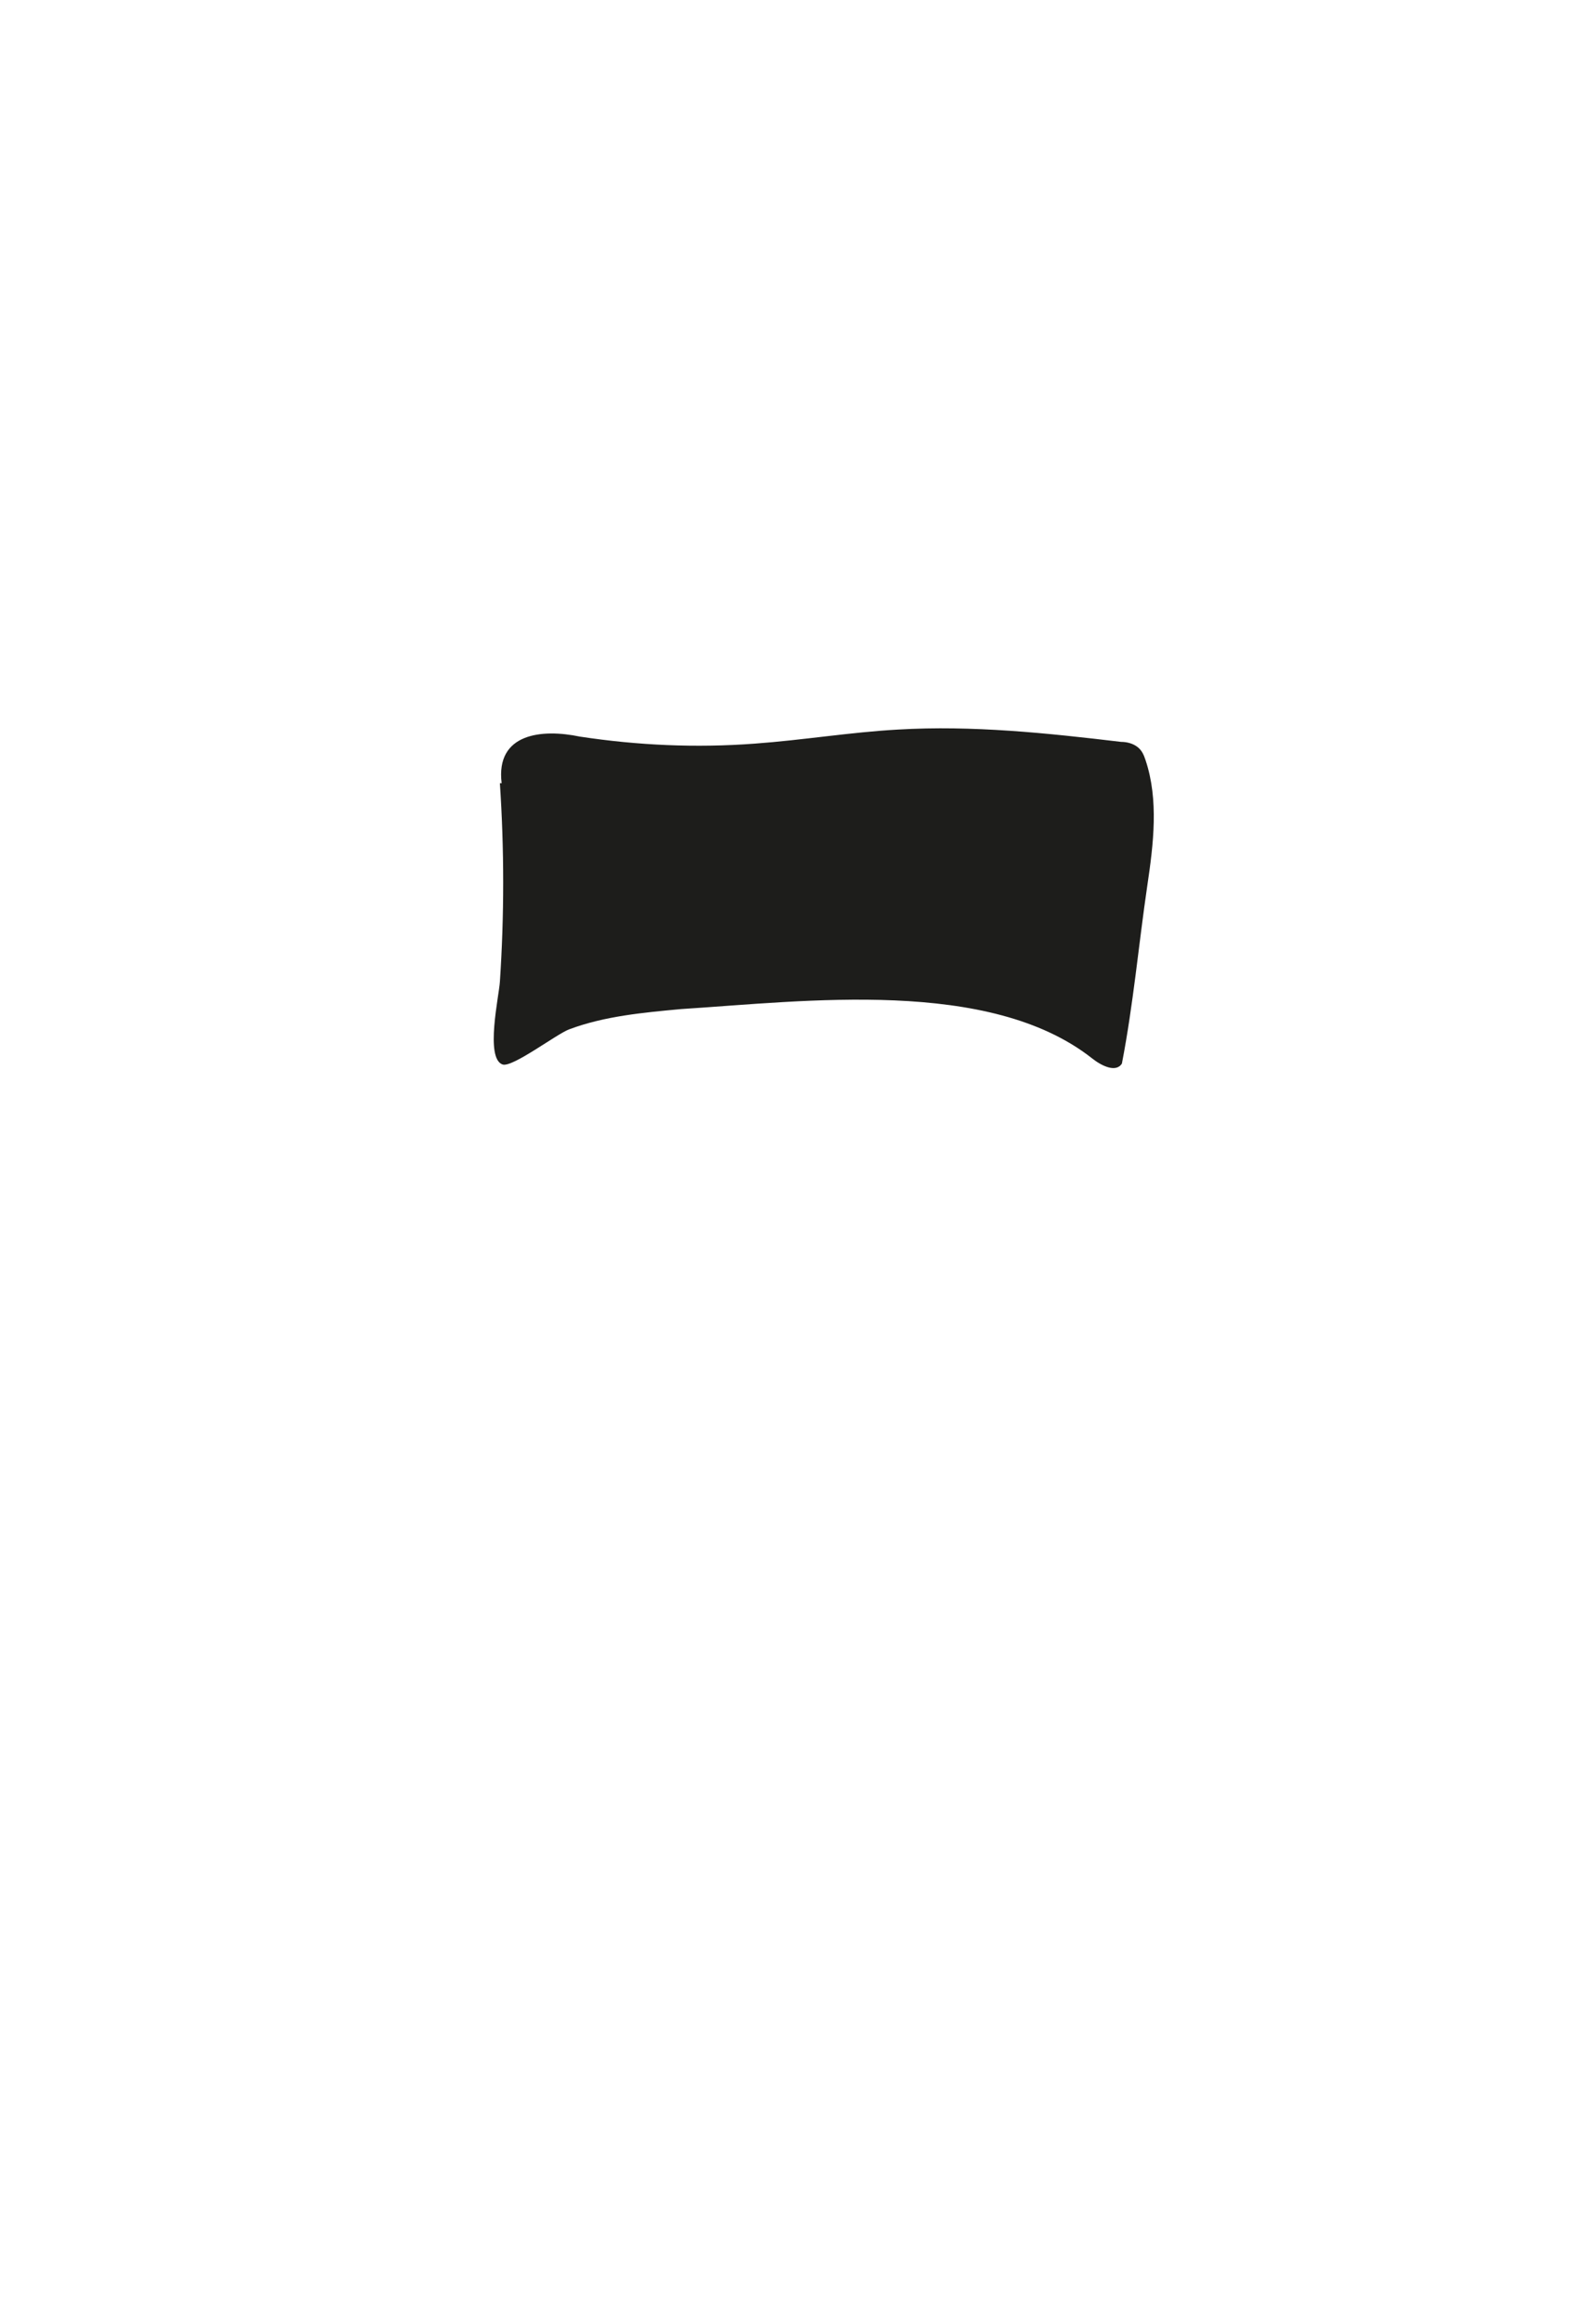
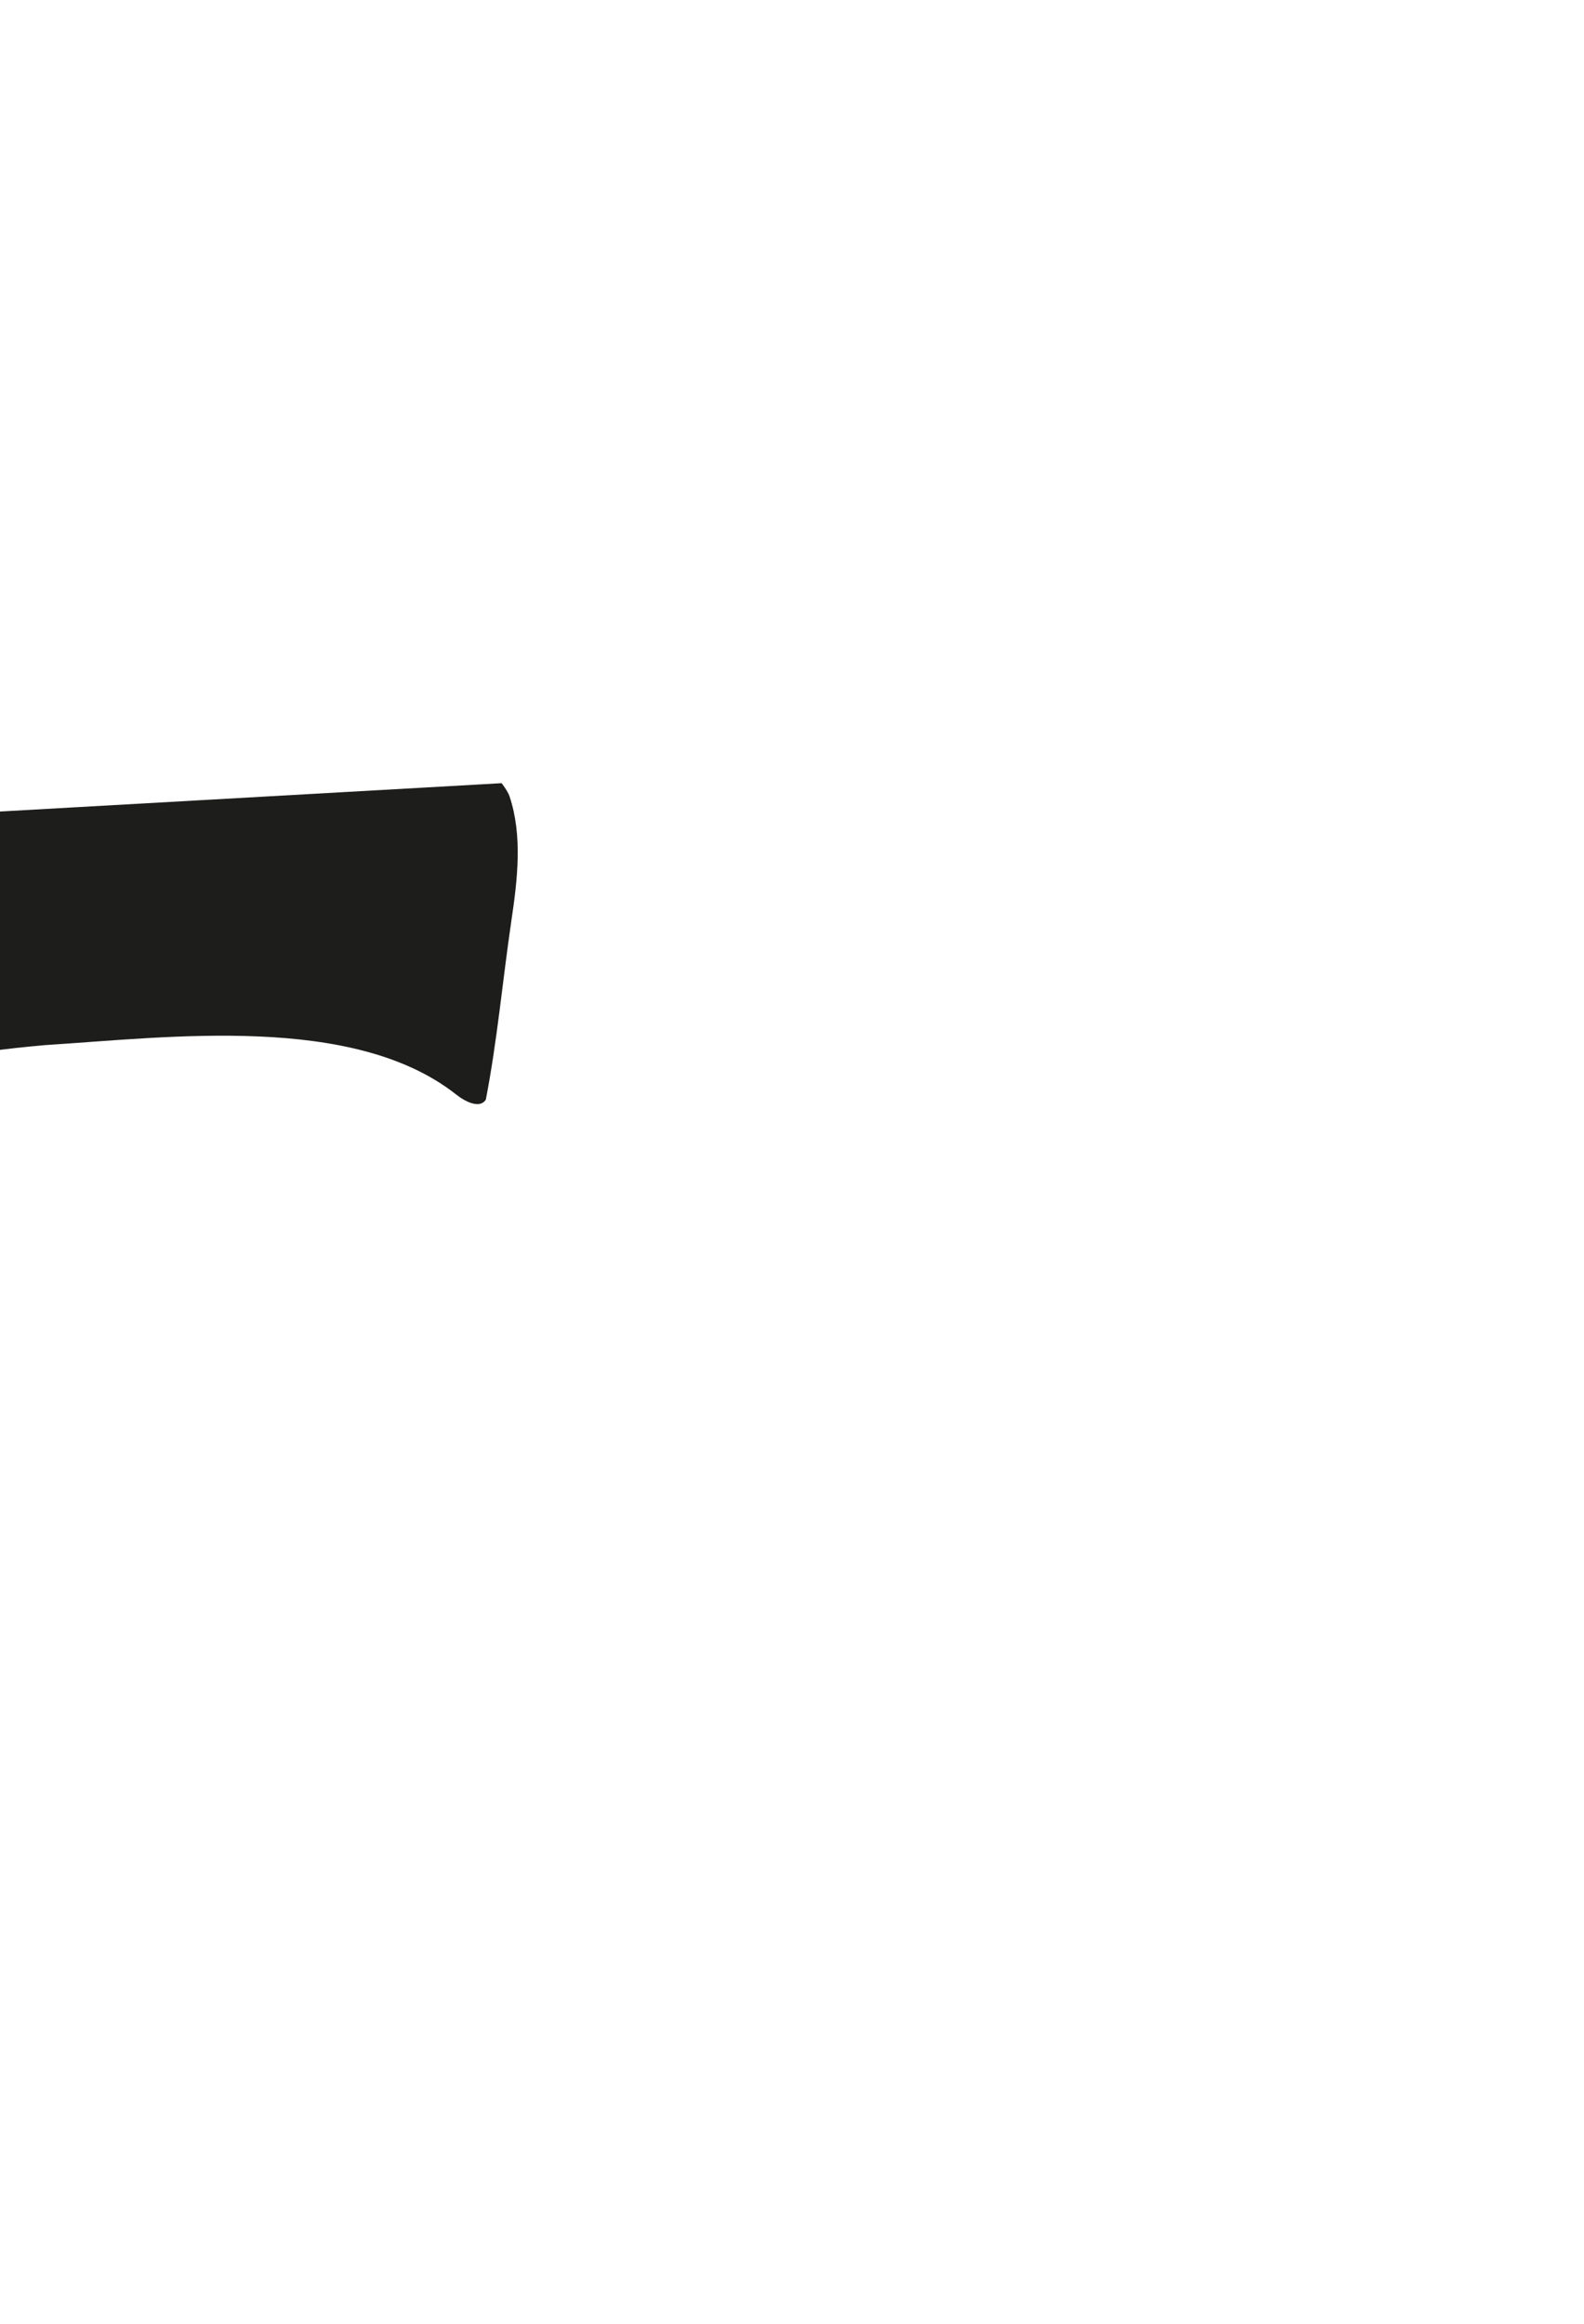
<svg xmlns="http://www.w3.org/2000/svg" version="1.1" viewBox="0 0 180.3 264.4">
  <defs>
    <style>
      .cls-1 {
        fill: #1d1d1b;
      }
    </style>
  </defs>
  <g>
    <g id="Capa_1">
      <g id="Capa_1-2" data-name="Capa_1">
-         <path class="cls-1" d="M57.1,89.1c-.7-5.7,4.6-6.2,8.9-5.3,6.6,1,13.2,1.3,19.9.8,5.5-.4,10.9-1.3,16.3-1.6,8.5-.5,17,.4,25.4,1.4.7,0,1.4.2,1.9.6s.7.9.9,1.5c1.5,4.5.9,9.5.2,14.2-1,6.8-1.6,13.6-2.9,20.3-.7,1.1-2.4.2-3.4-.6-11.7-9.2-32.6-6.5-46.8-5.6-4.3.4-8.7.8-12.7,2.3-1.4.5-6.5,4.4-7.6,4-2-.7-.4-7.8-.3-9.4.5-7.5.5-15.1,0-22.6" />
+         <path class="cls-1" d="M57.1,89.1s.7.9.9,1.5c1.5,4.5.9,9.5.2,14.2-1,6.8-1.6,13.6-2.9,20.3-.7,1.1-2.4.2-3.4-.6-11.7-9.2-32.6-6.5-46.8-5.6-4.3.4-8.7.8-12.7,2.3-1.4.5-6.5,4.4-7.6,4-2-.7-.4-7.8-.3-9.4.5-7.5.5-15.1,0-22.6" />
      </g>
    </g>
  </g>
</svg>